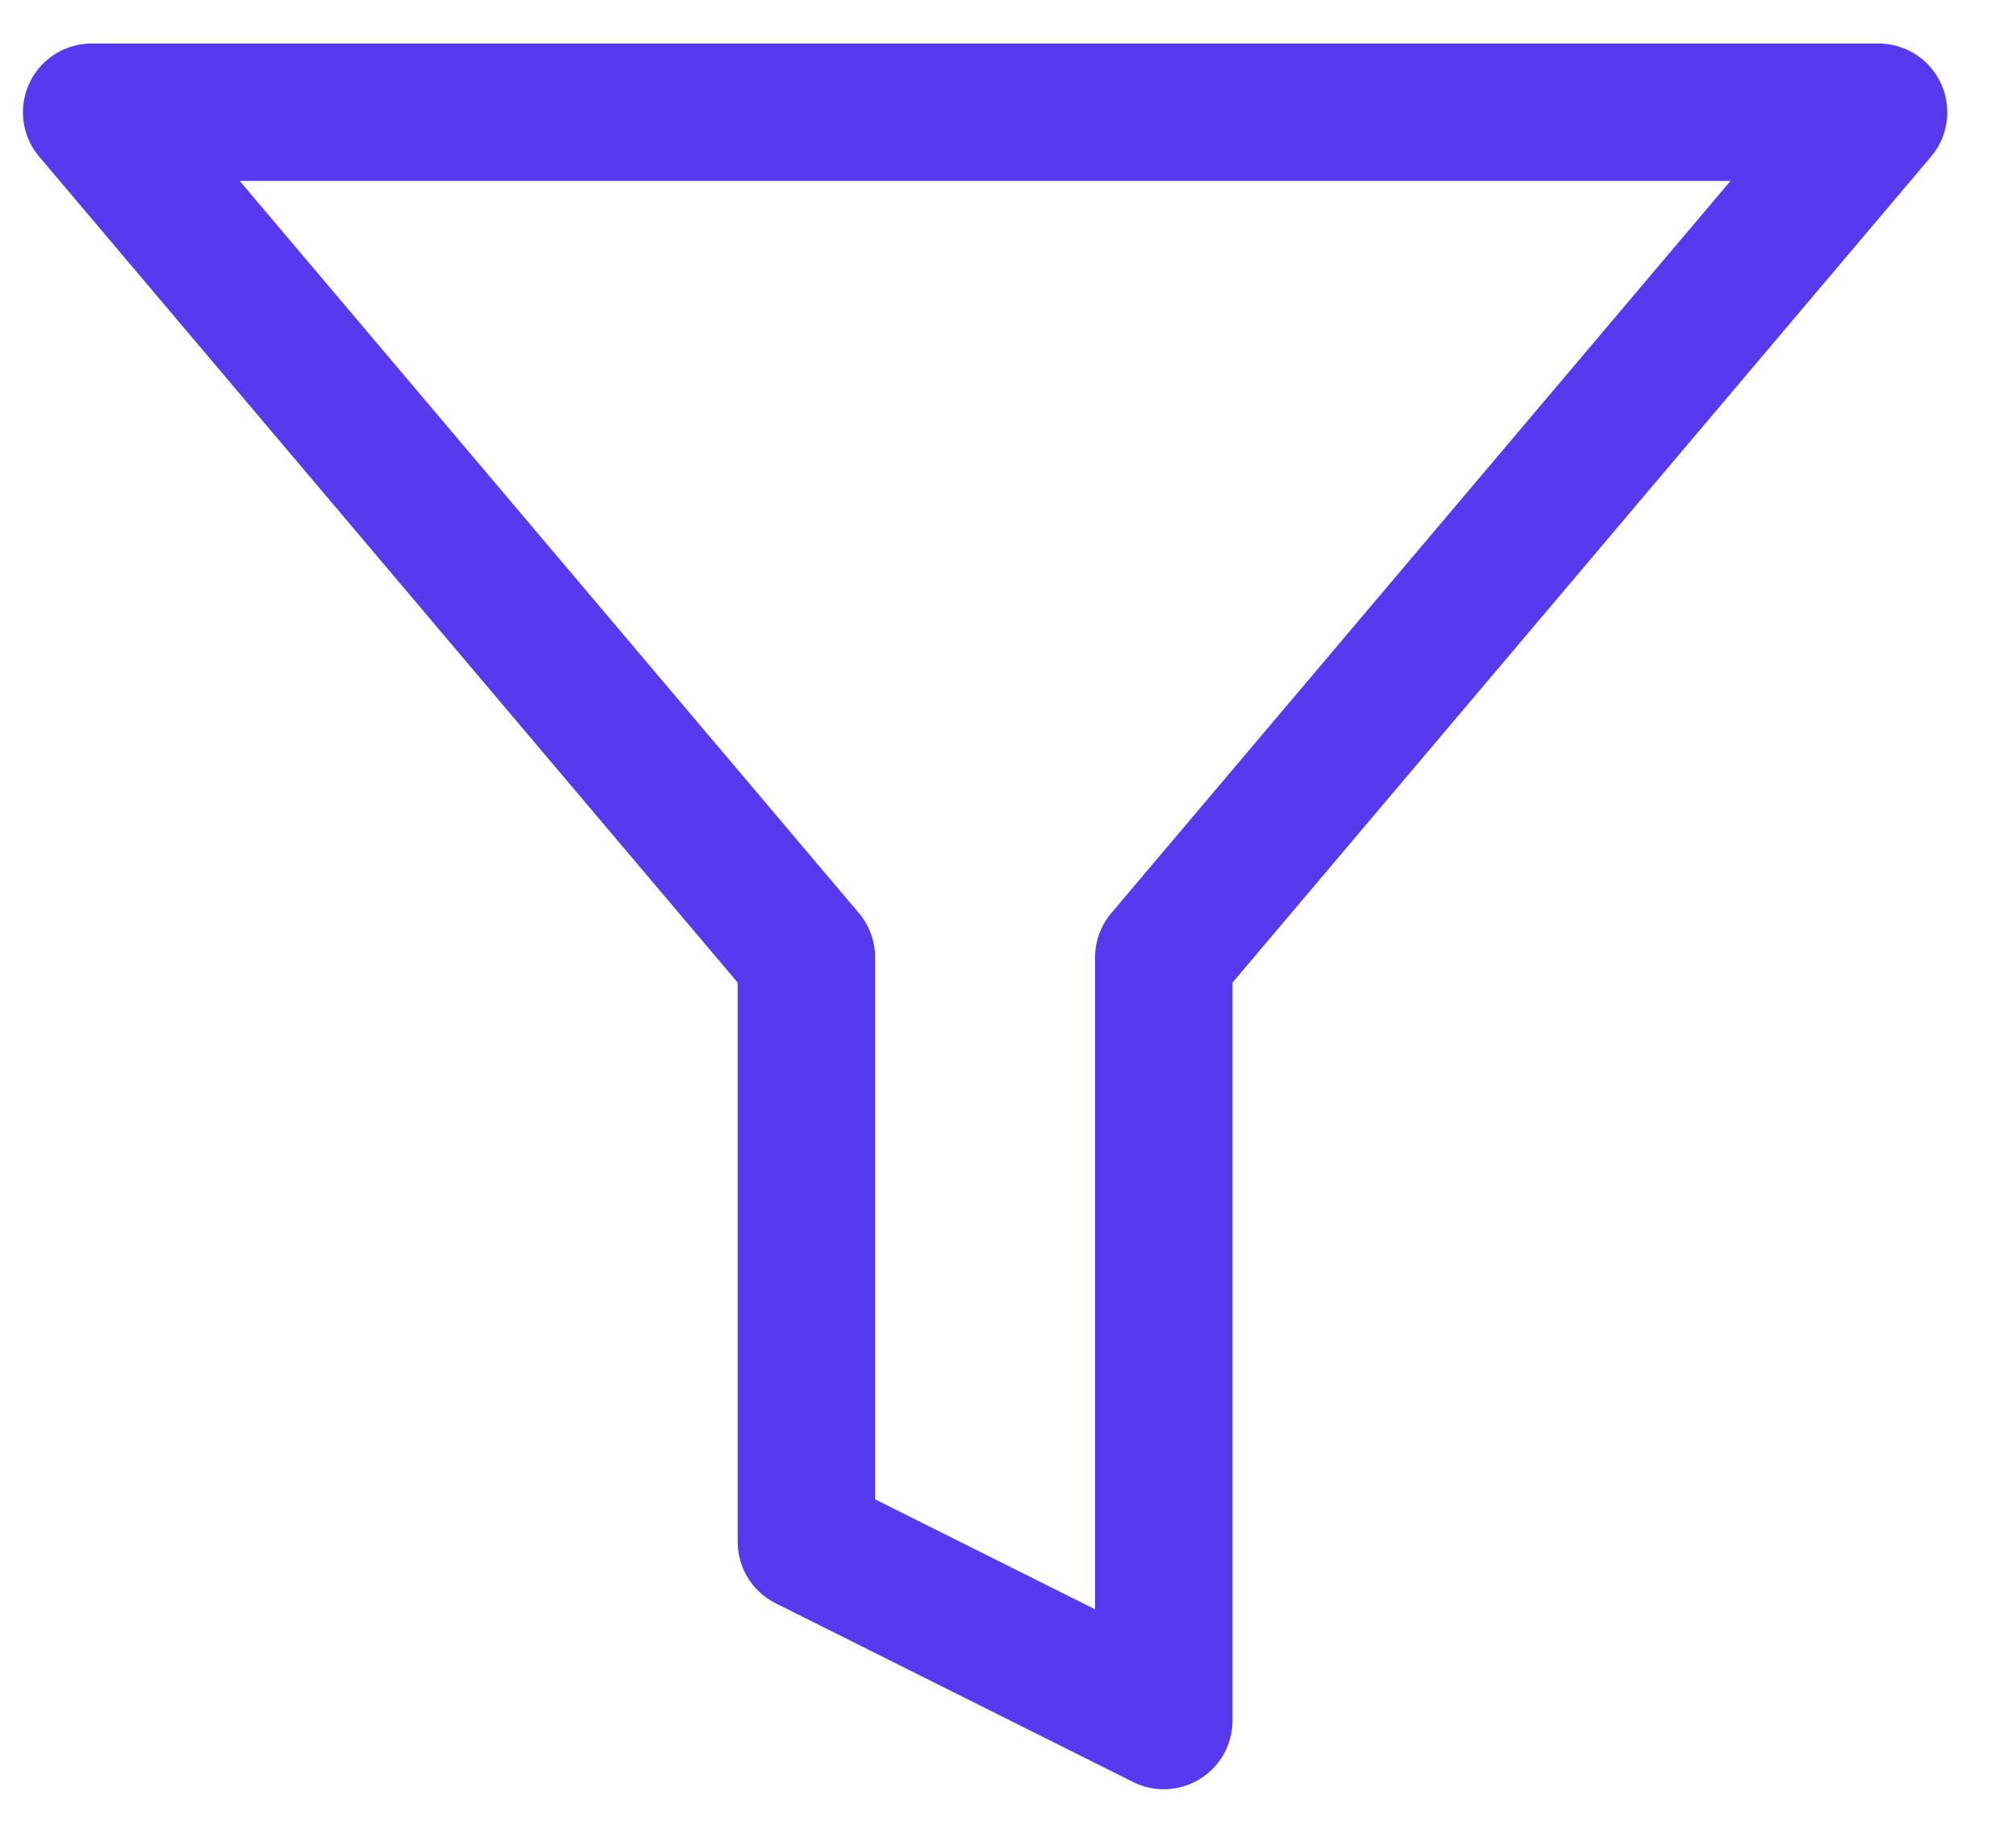
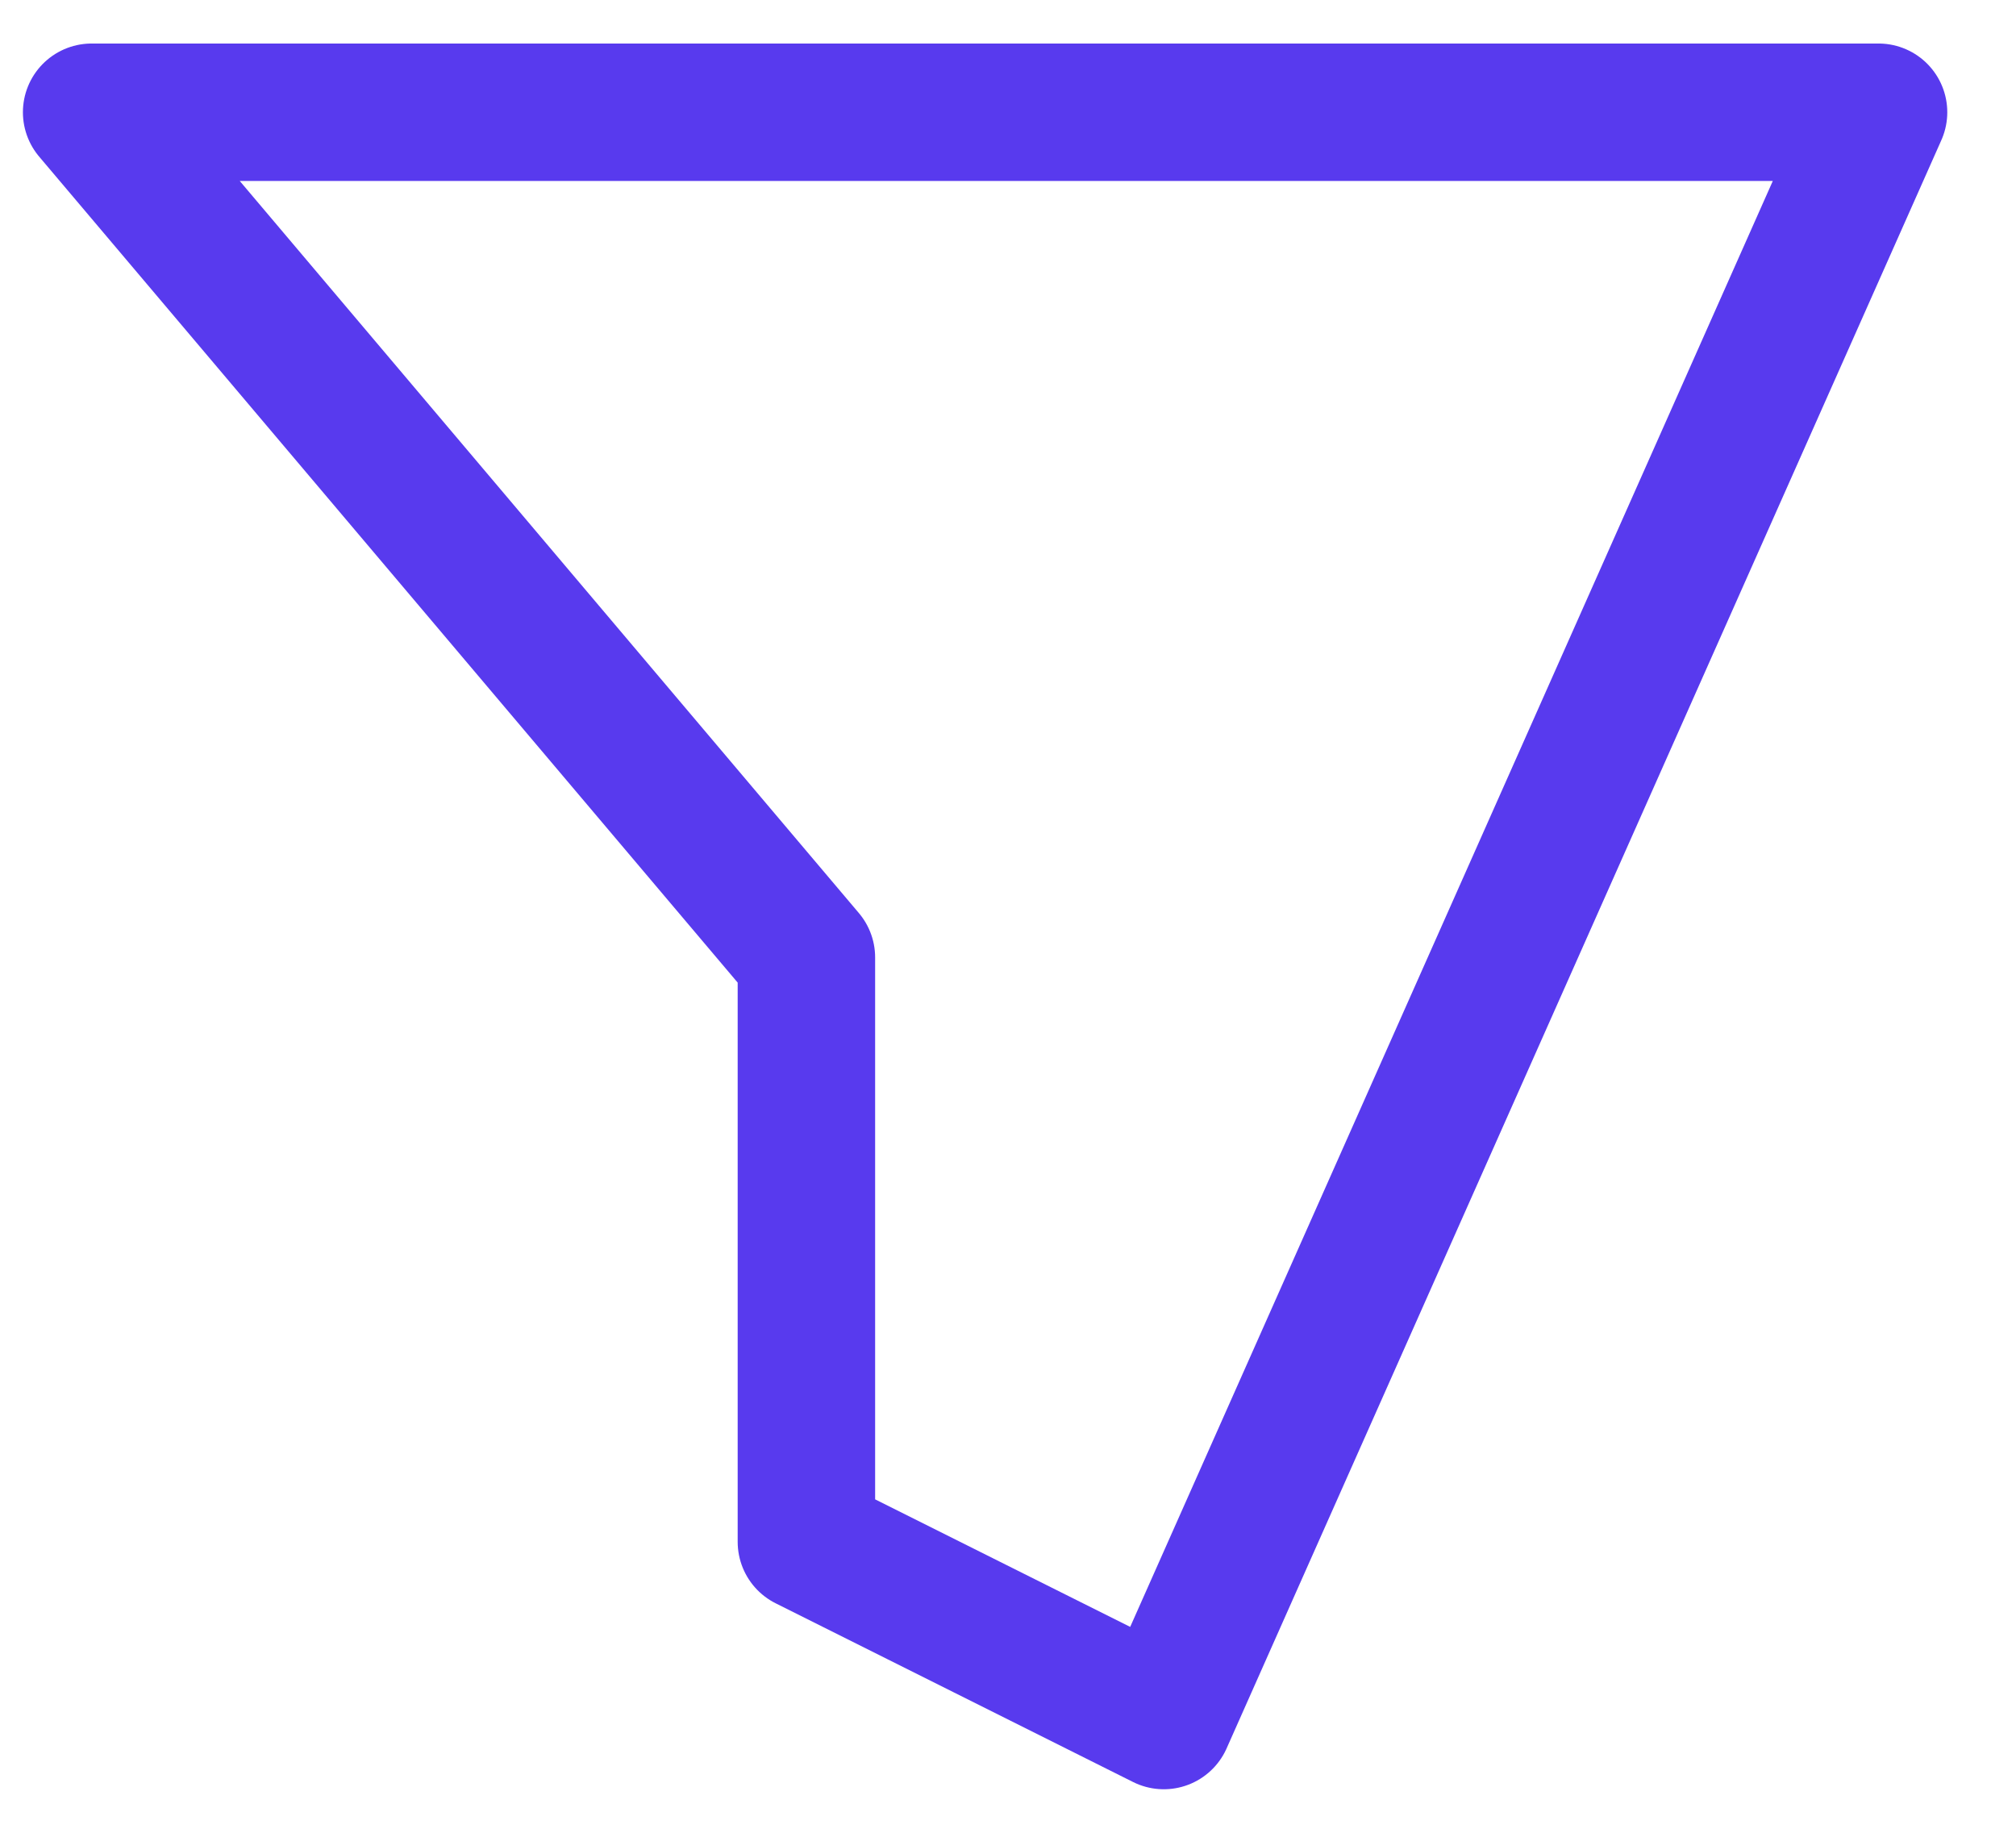
<svg xmlns="http://www.w3.org/2000/svg" width="22" height="20" viewBox="0 0 22 20" fill="none">
-   <path d="M20.5 1.225H1L8.8 10.448V16.825L12.7 18.775V10.448L20.5 1.225Z" stroke="#583AEE" stroke-width="1.5" stroke-linecap="round" stroke-linejoin="round" />
+   <path d="M20.5 1.225H1L8.8 10.448V16.825L12.7 18.775L20.5 1.225Z" stroke="#583AEE" stroke-width="1.5" stroke-linecap="round" stroke-linejoin="round" />
</svg>